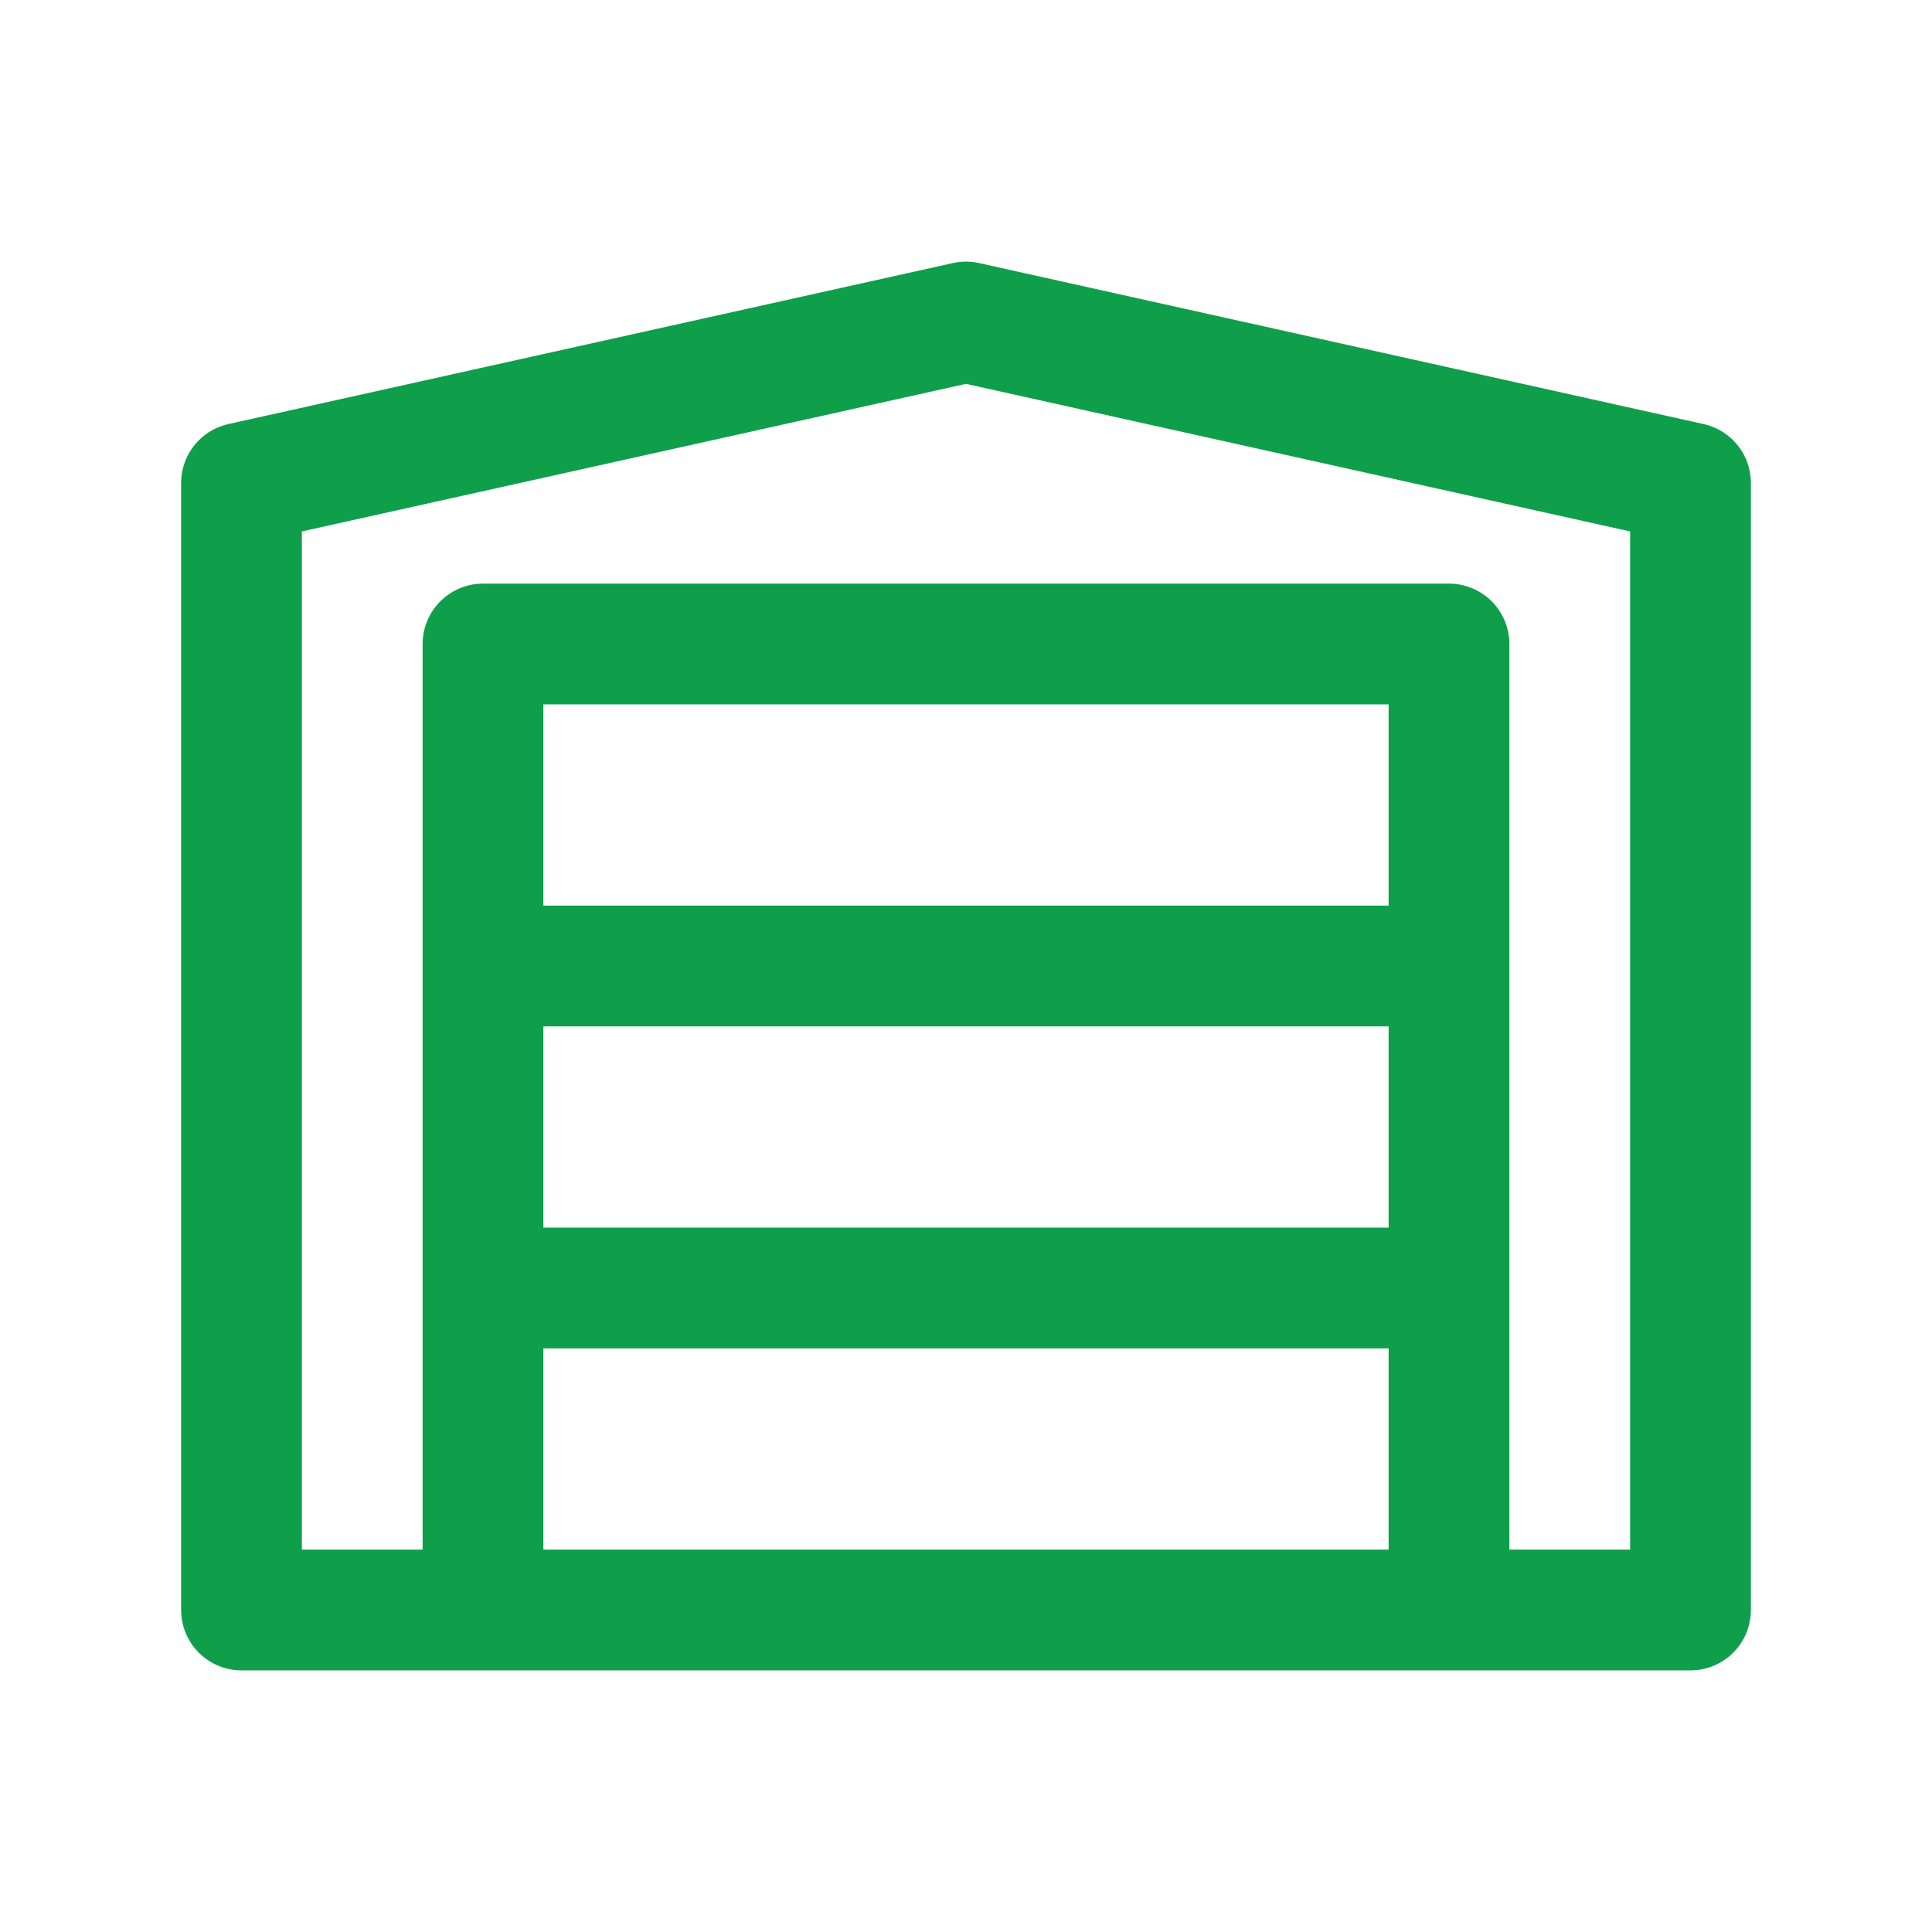
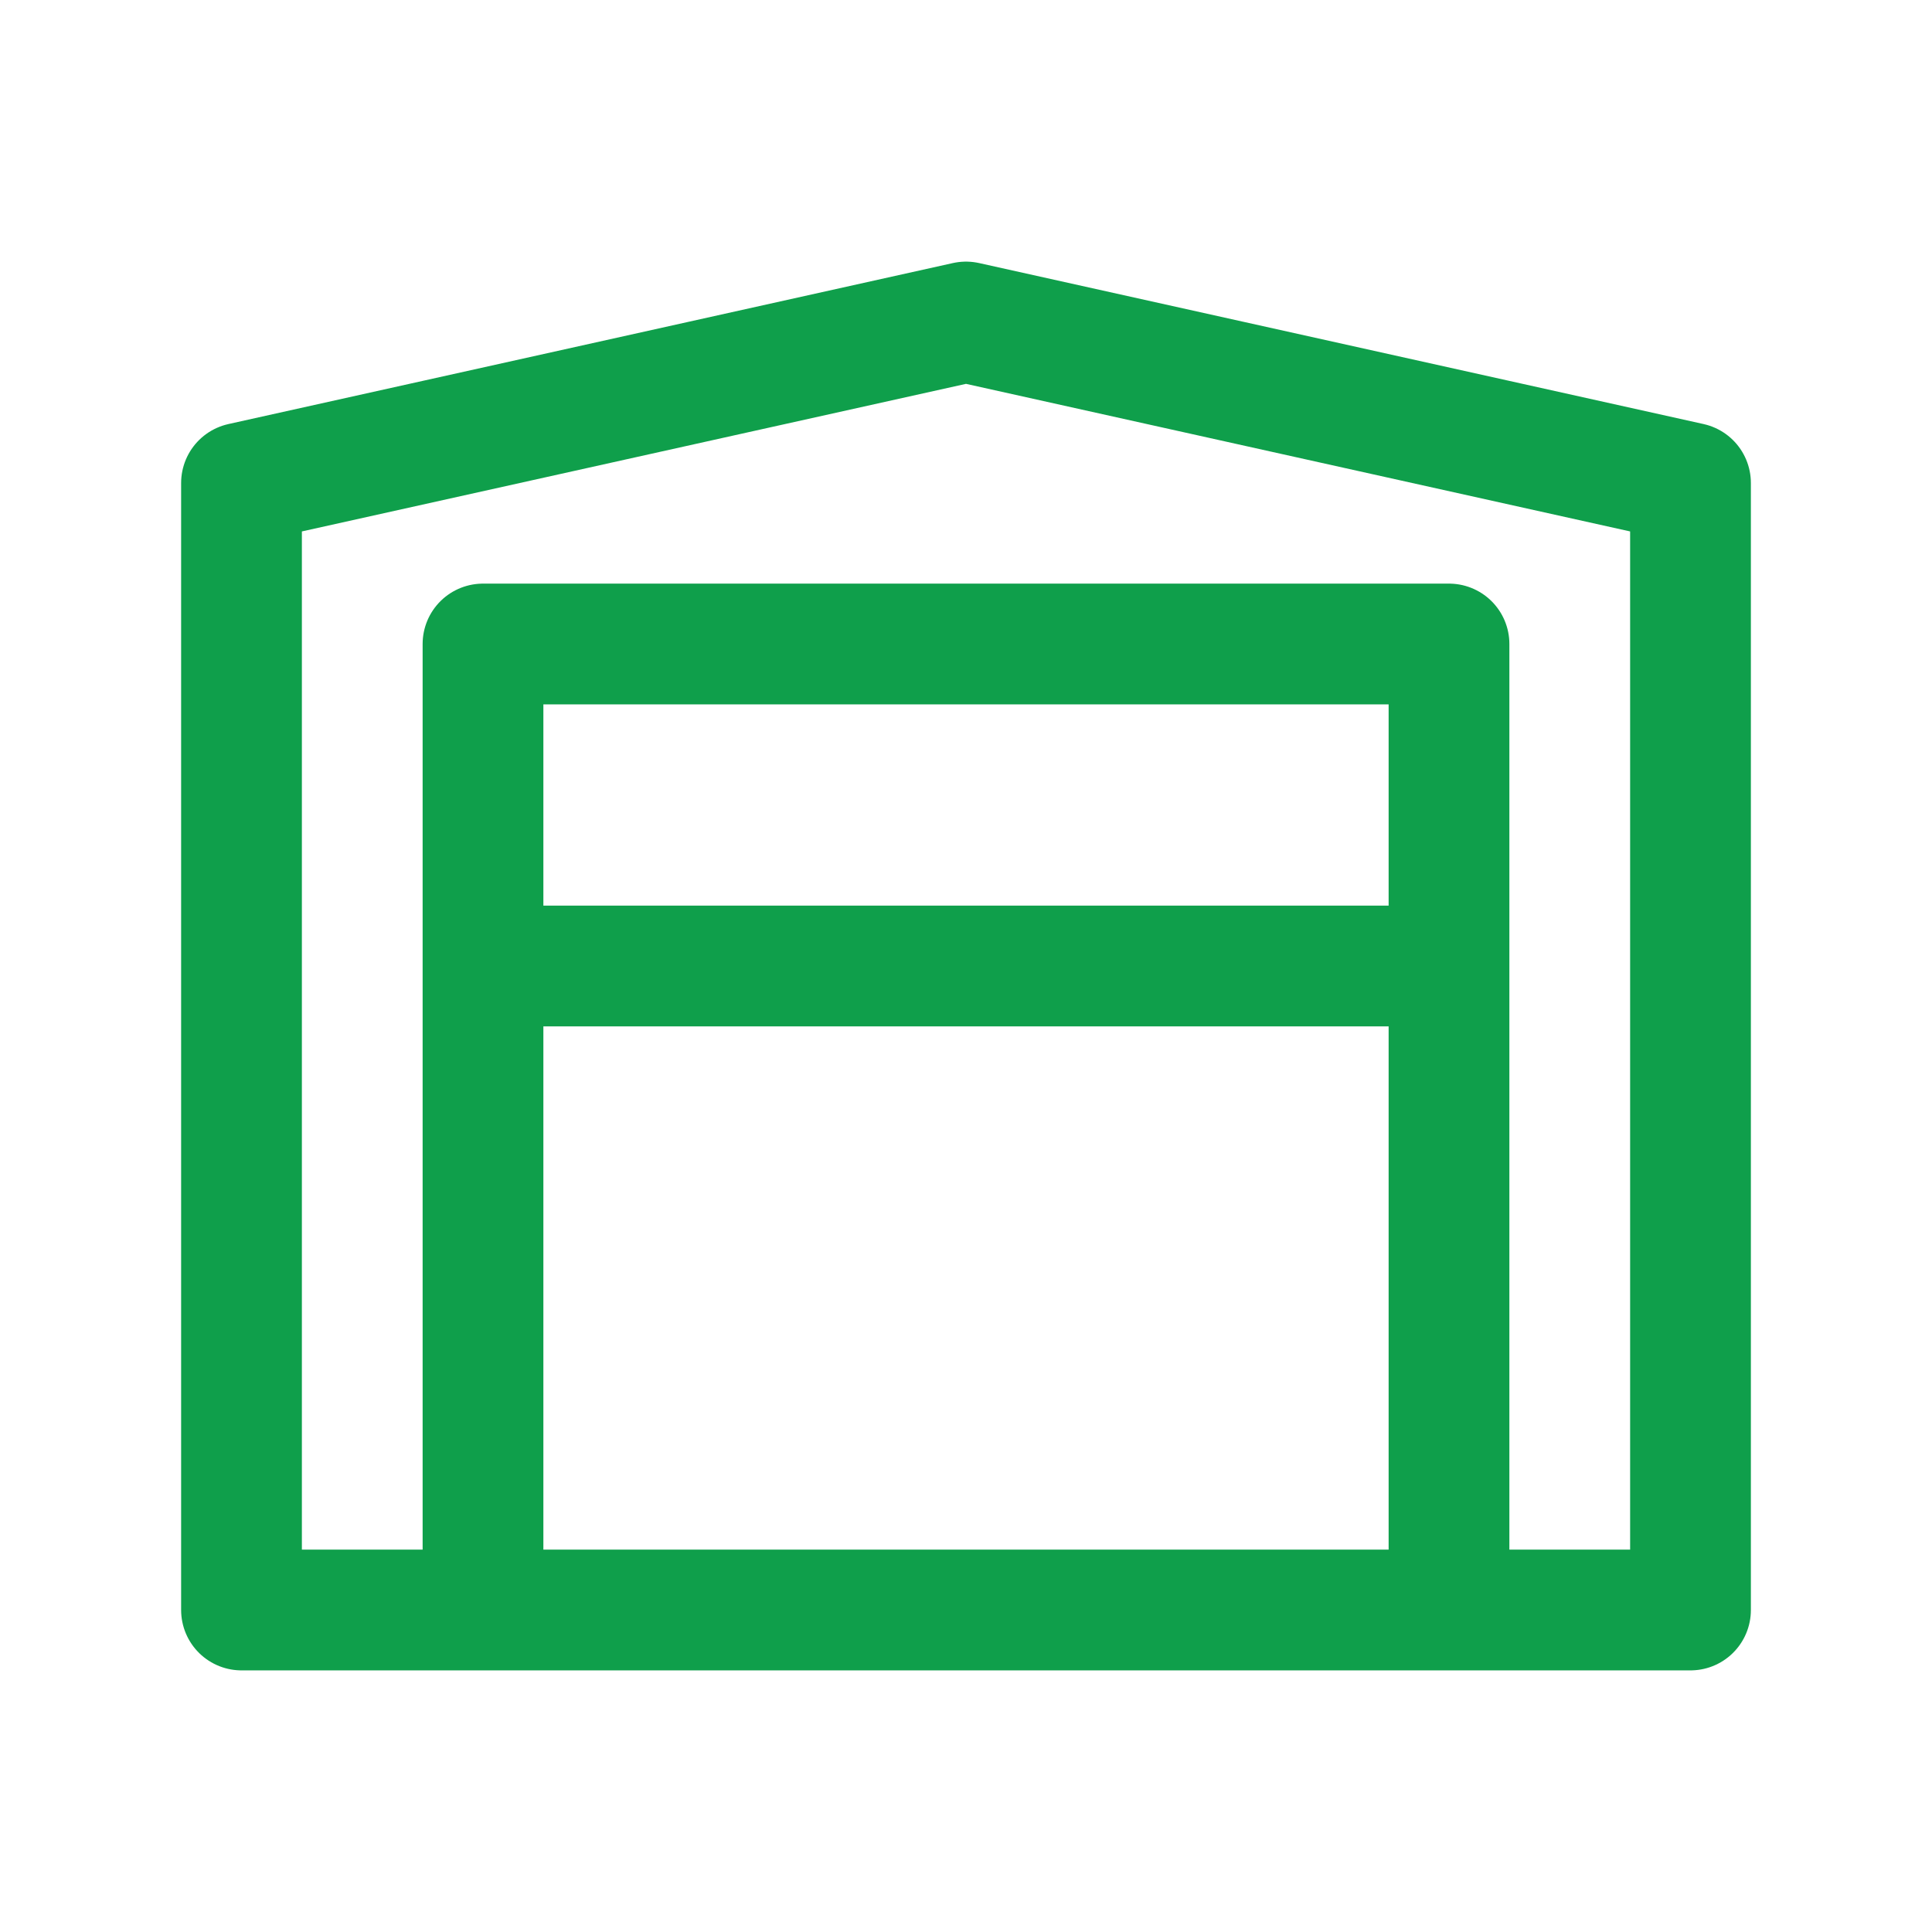
<svg xmlns="http://www.w3.org/2000/svg" width="36" height="36" viewBox="0 0 36 36" fill="none">
-   <path d="M9 30H4.5V9L18 6L31.5 9V30H27M9 30H27M9 30V24M27 30V24M9 24V18M9 24H27M27 24V18M9 18V12H27V18M9 18H27" stroke="#0F9F4B" stroke-width="2.25" stroke-linecap="round" stroke-linejoin="round" />
+   <path d="M9 30H4.5V9L18 6L31.5 9V30H27M9 30H27M9 30V24M27 30V24M9 24V18M9 24M27 24V18M9 18V12H27V18M9 18H27" stroke="#0F9F4B" stroke-width="2.25" stroke-linecap="round" stroke-linejoin="round" />
</svg>